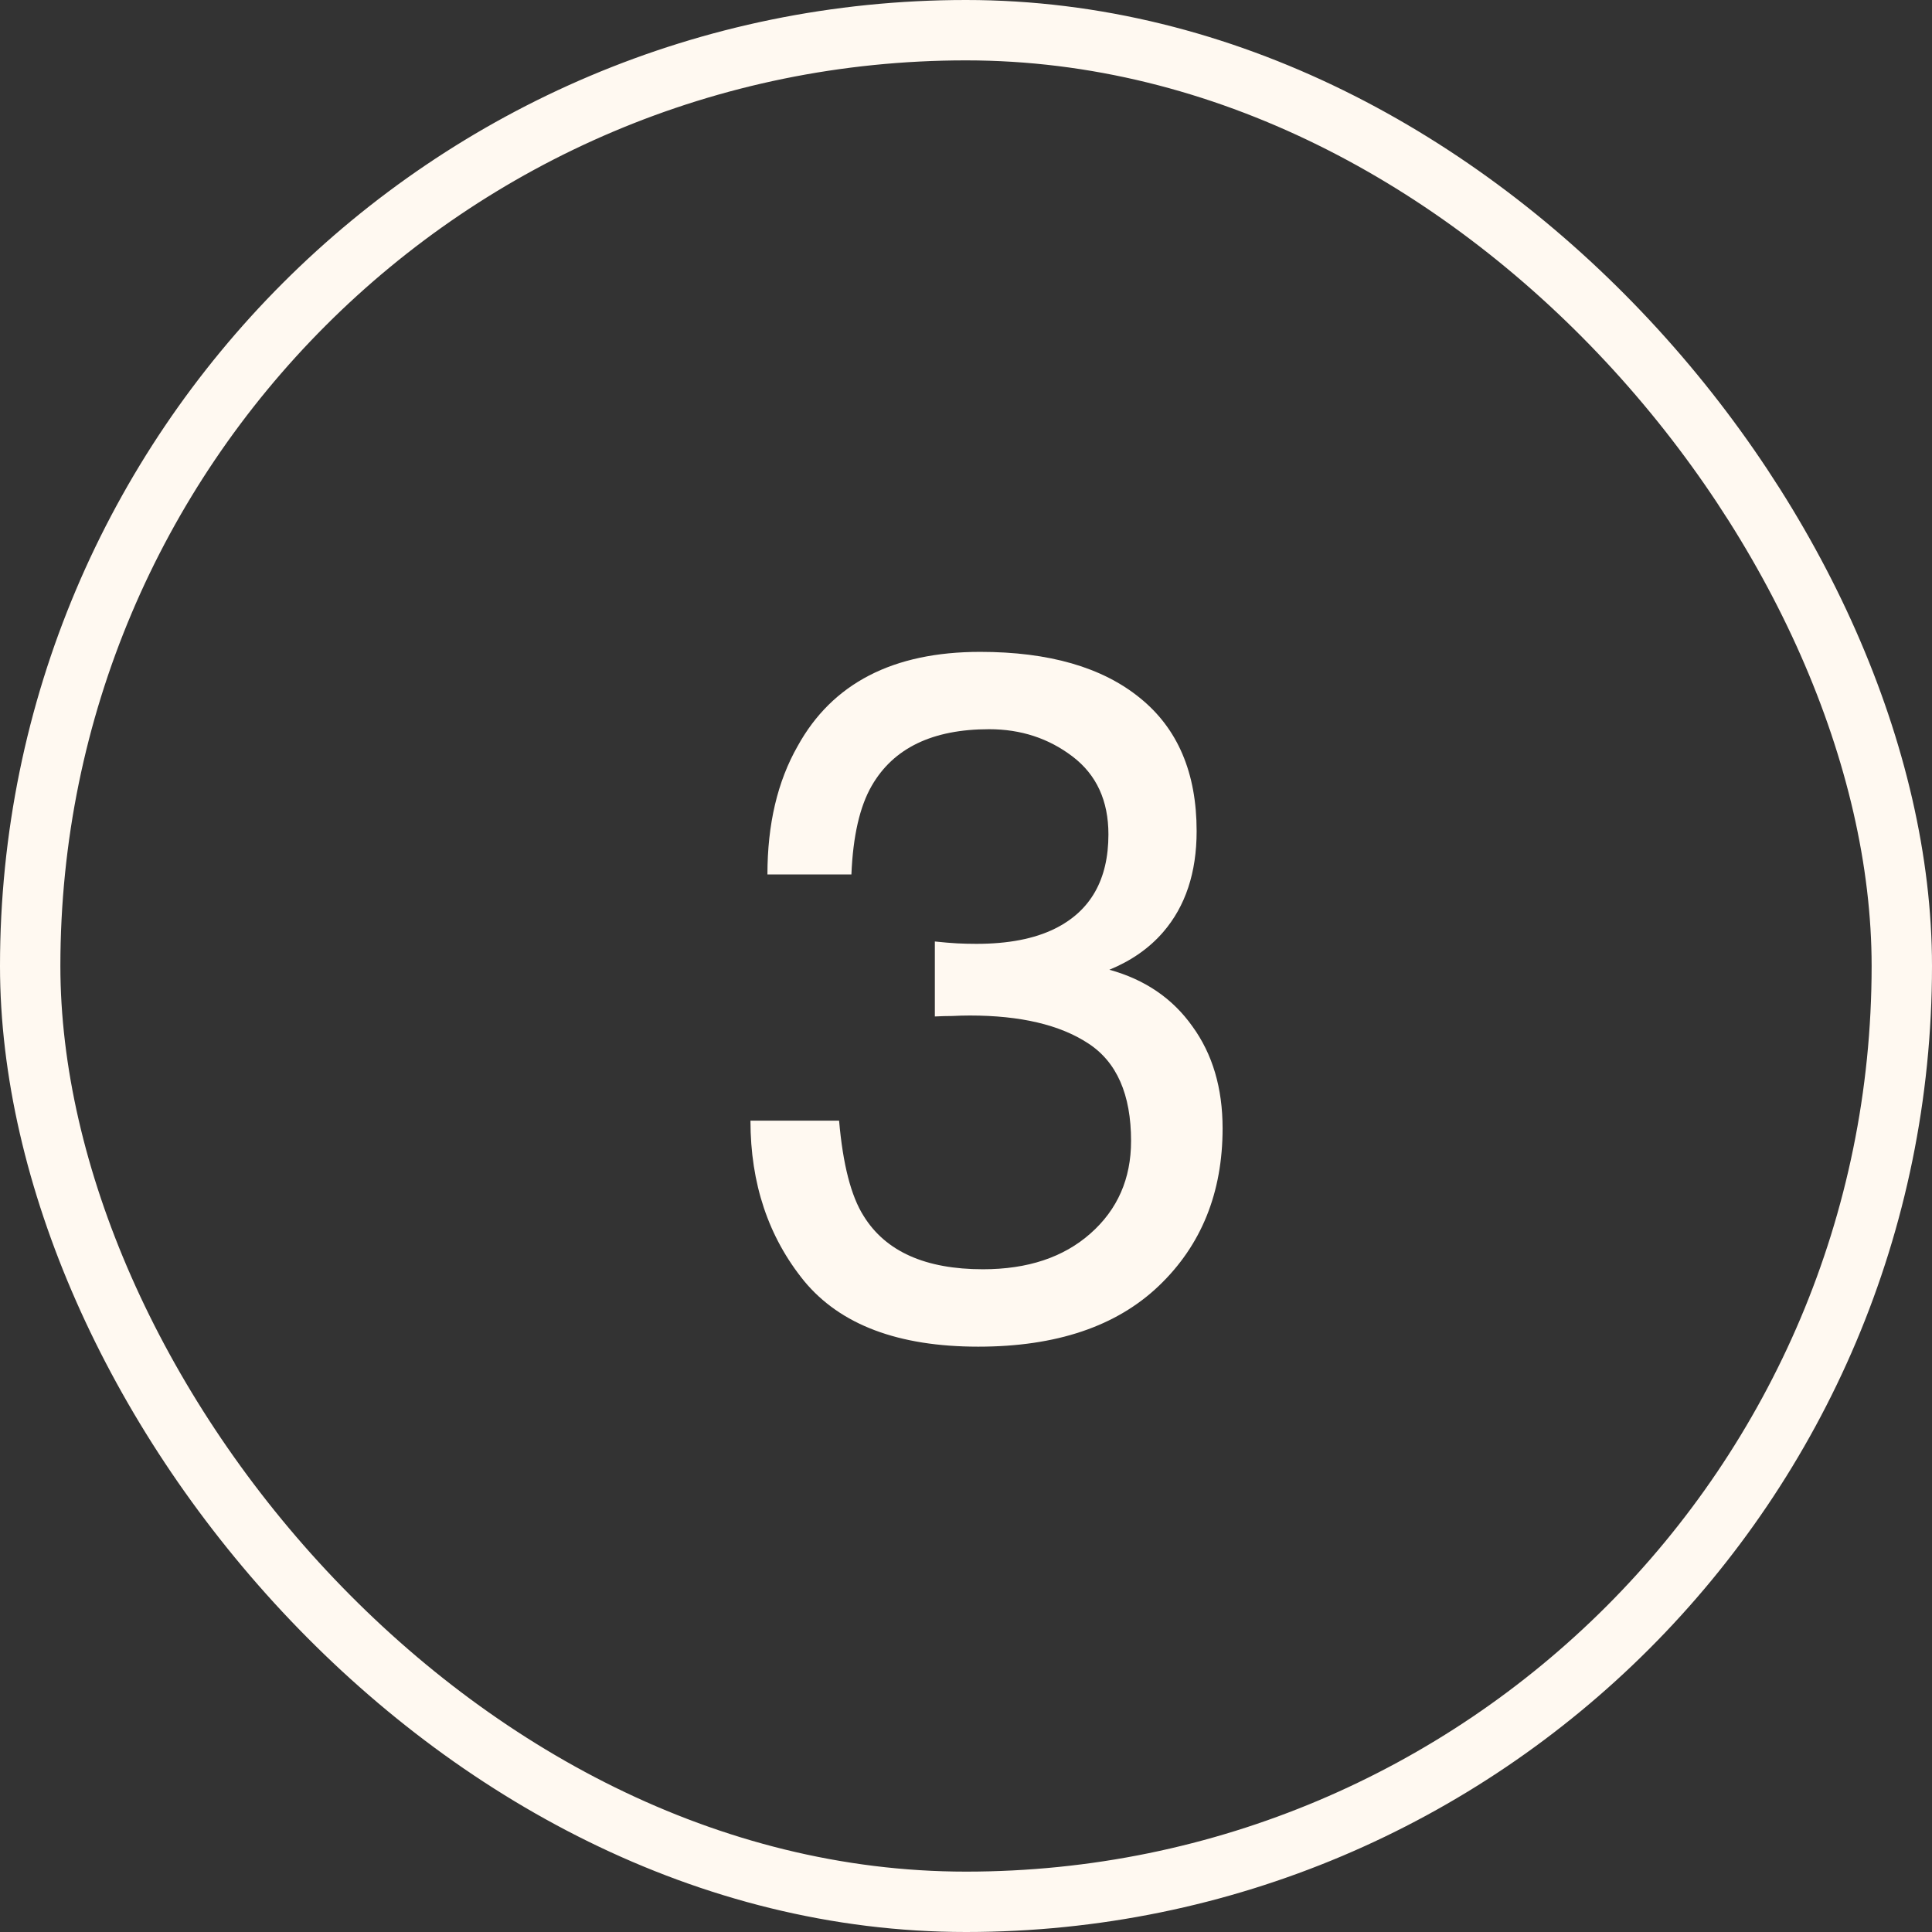
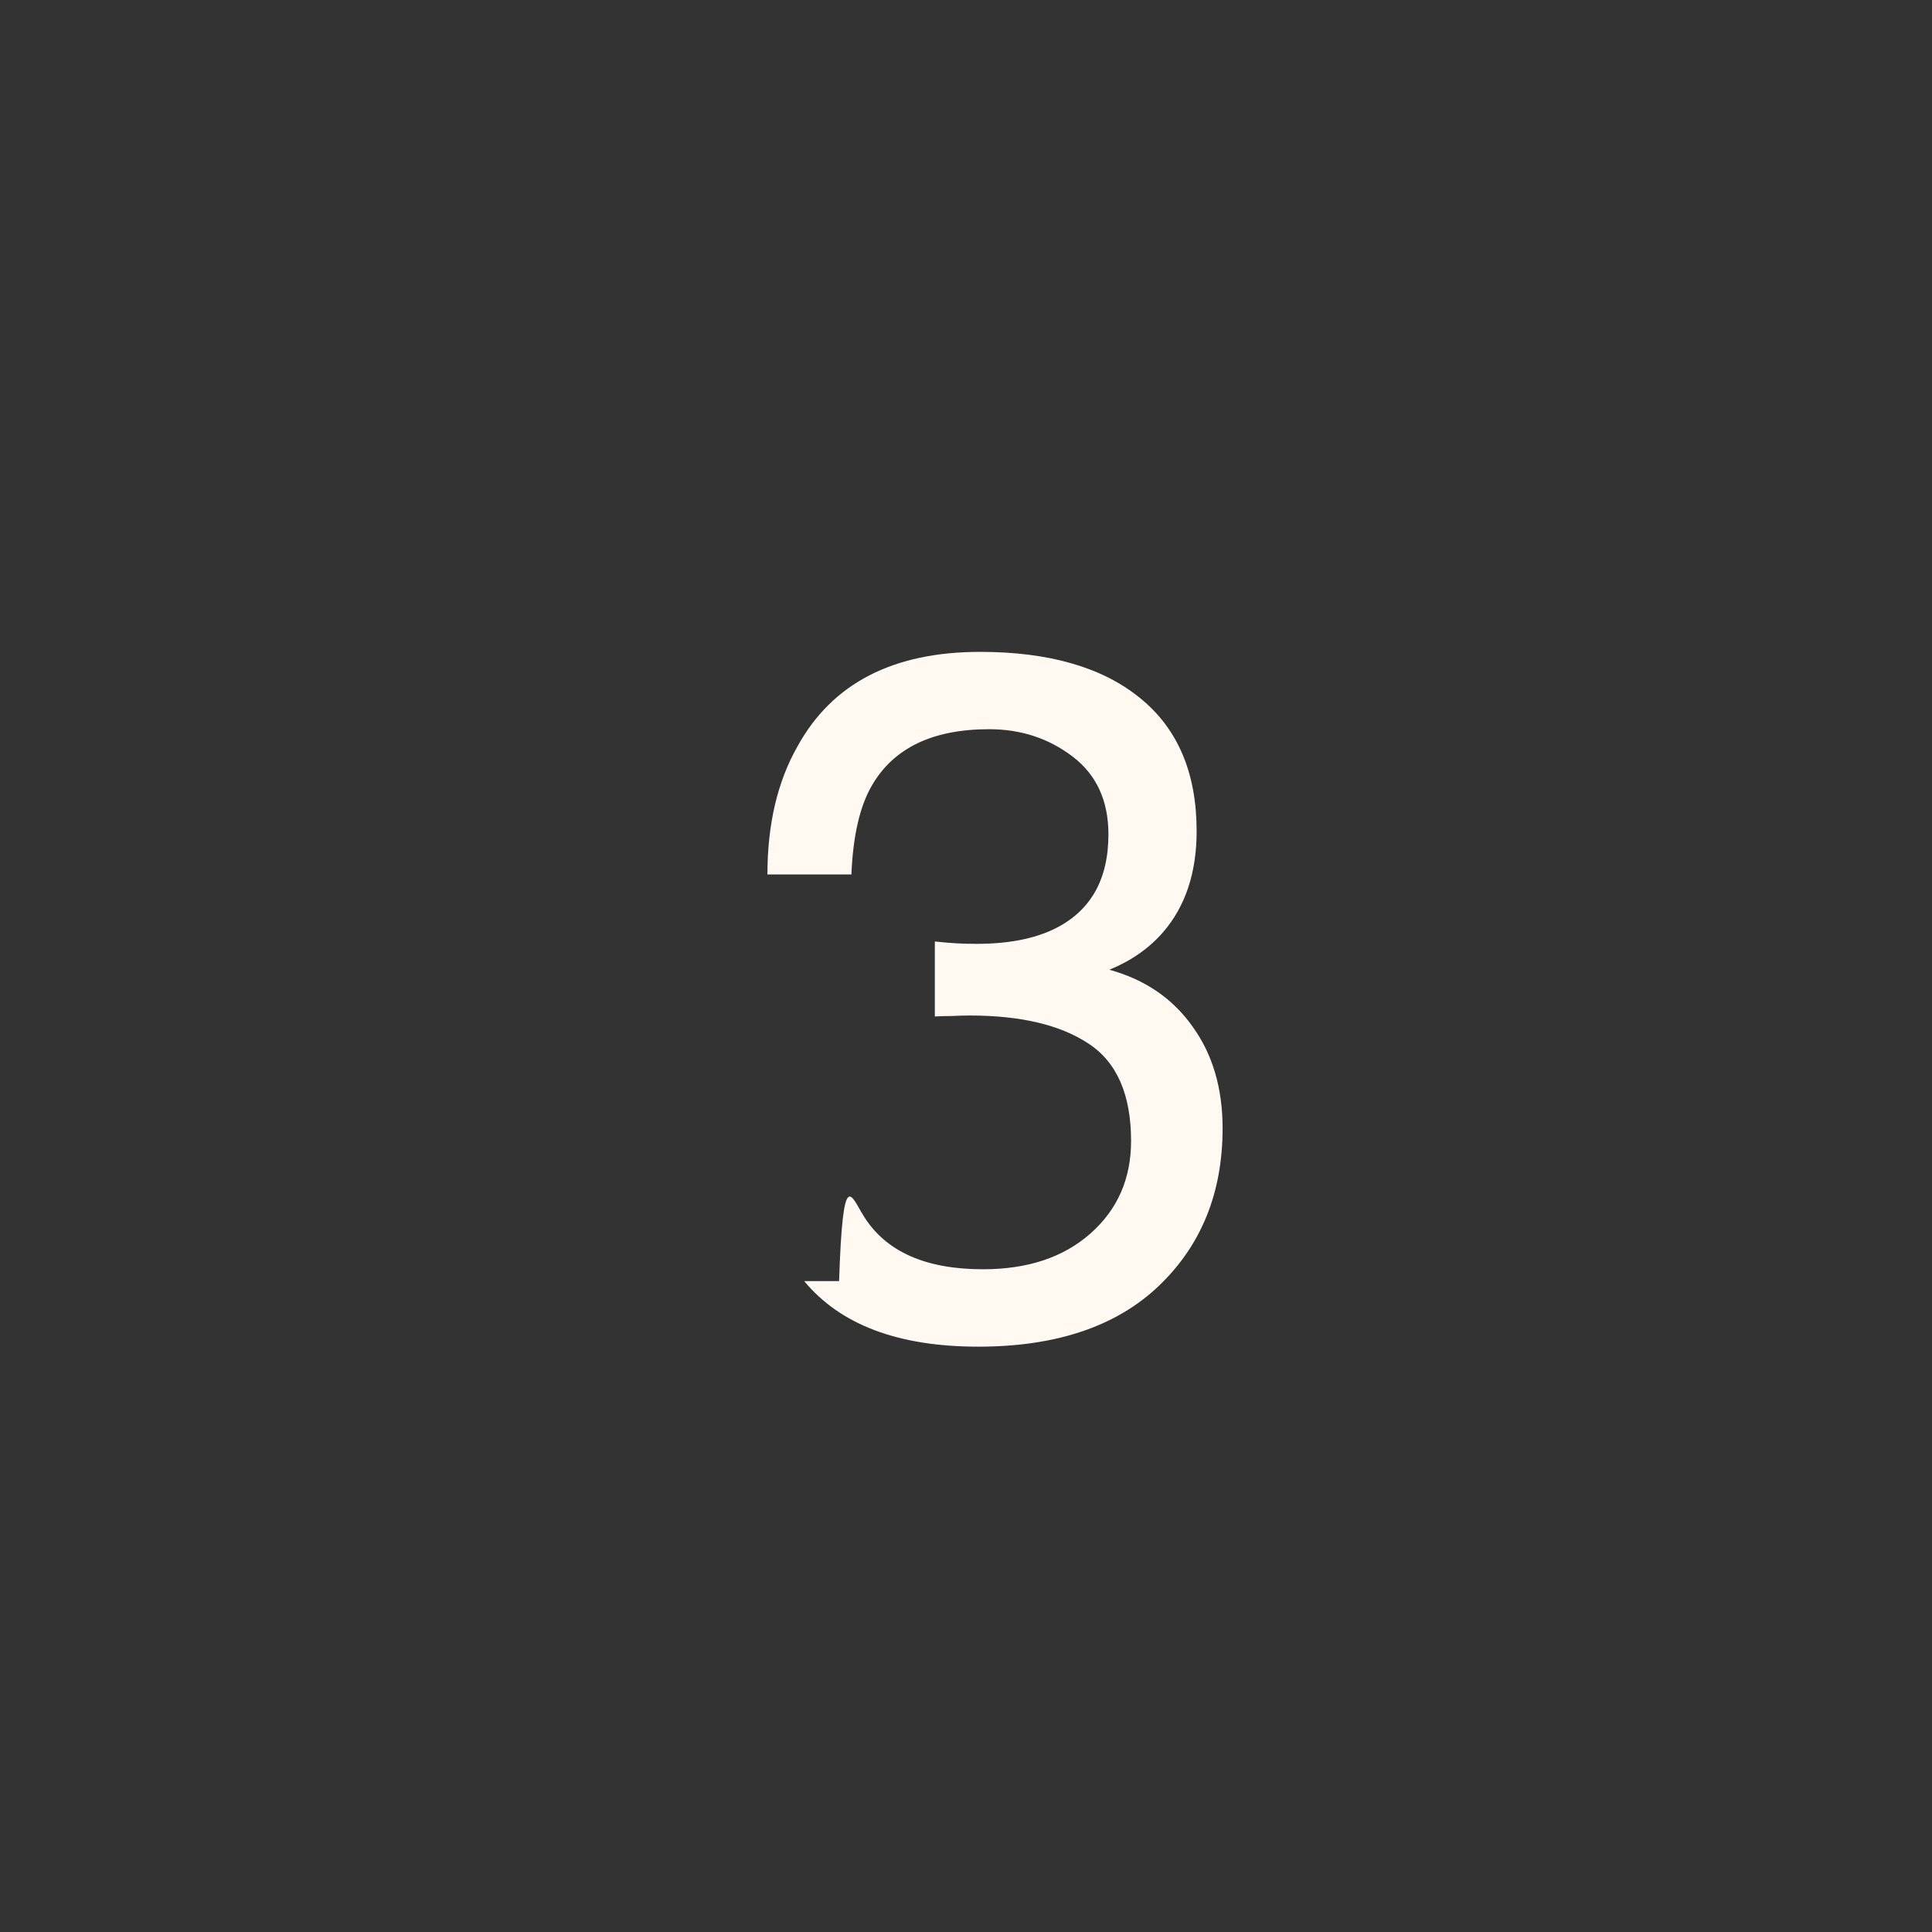
<svg xmlns="http://www.w3.org/2000/svg" width="32" height="32" viewBox="0 0 32 32" fill="none">
  <rect x="0" y="0" width="32" height="32" fill="#333333" stroke="none" />
-   <rect x="0.5" y="0.5" width="31" height="31" rx="15.5" stroke="#FFF9F1" />
-   <path d="M16.203 22.305C14.88 22.305 13.919 21.943 13.32 21.219C12.727 20.49 12.43 19.604 12.43 18.562H13.898C13.961 19.287 14.096 19.812 14.305 20.141C14.669 20.729 15.328 21.023 16.281 21.023C17.021 21.023 17.615 20.826 18.062 20.43C18.51 20.034 18.734 19.523 18.734 18.898C18.734 18.128 18.497 17.588 18.023 17.281C17.555 16.974 16.901 16.82 16.062 16.82C15.969 16.82 15.872 16.823 15.773 16.828C15.68 16.828 15.583 16.831 15.484 16.836V15.594C15.63 15.609 15.753 15.62 15.852 15.625C15.95 15.63 16.057 15.633 16.172 15.633C16.698 15.633 17.13 15.55 17.469 15.383C18.062 15.091 18.359 14.57 18.359 13.82C18.359 13.263 18.162 12.833 17.766 12.531C17.37 12.229 16.909 12.078 16.383 12.078C15.445 12.078 14.797 12.391 14.438 13.016C14.24 13.359 14.128 13.849 14.102 14.484H12.711C12.711 13.651 12.878 12.943 13.211 12.359C13.784 11.318 14.792 10.797 16.234 10.797C17.375 10.797 18.258 11.052 18.883 11.562C19.508 12.068 19.82 12.802 19.82 13.766C19.82 14.453 19.635 15.01 19.266 15.438C19.037 15.703 18.74 15.912 18.375 16.062C18.963 16.224 19.422 16.537 19.75 17C20.083 17.458 20.25 18.021 20.25 18.688C20.25 19.755 19.898 20.625 19.195 21.297C18.492 21.969 17.495 22.305 16.203 22.305Z" fill="#FFF9F1" />
+   <path d="M16.203 22.305C14.88 22.305 13.919 21.943 13.32 21.219H13.898C13.961 19.287 14.096 19.812 14.305 20.141C14.669 20.729 15.328 21.023 16.281 21.023C17.021 21.023 17.615 20.826 18.062 20.43C18.51 20.034 18.734 19.523 18.734 18.898C18.734 18.128 18.497 17.588 18.023 17.281C17.555 16.974 16.901 16.82 16.062 16.82C15.969 16.82 15.872 16.823 15.773 16.828C15.68 16.828 15.583 16.831 15.484 16.836V15.594C15.63 15.609 15.753 15.62 15.852 15.625C15.95 15.63 16.057 15.633 16.172 15.633C16.698 15.633 17.13 15.55 17.469 15.383C18.062 15.091 18.359 14.57 18.359 13.82C18.359 13.263 18.162 12.833 17.766 12.531C17.37 12.229 16.909 12.078 16.383 12.078C15.445 12.078 14.797 12.391 14.438 13.016C14.24 13.359 14.128 13.849 14.102 14.484H12.711C12.711 13.651 12.878 12.943 13.211 12.359C13.784 11.318 14.792 10.797 16.234 10.797C17.375 10.797 18.258 11.052 18.883 11.562C19.508 12.068 19.82 12.802 19.82 13.766C19.82 14.453 19.635 15.01 19.266 15.438C19.037 15.703 18.74 15.912 18.375 16.062C18.963 16.224 19.422 16.537 19.75 17C20.083 17.458 20.25 18.021 20.25 18.688C20.25 19.755 19.898 20.625 19.195 21.297C18.492 21.969 17.495 22.305 16.203 22.305Z" fill="#FFF9F1" />
</svg>